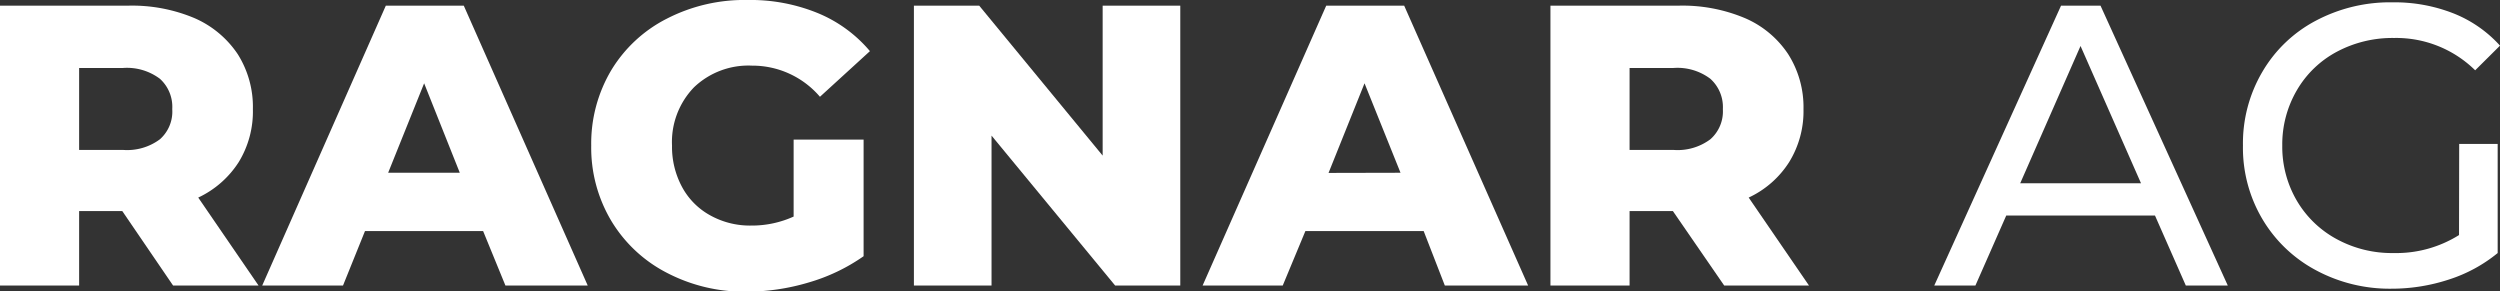
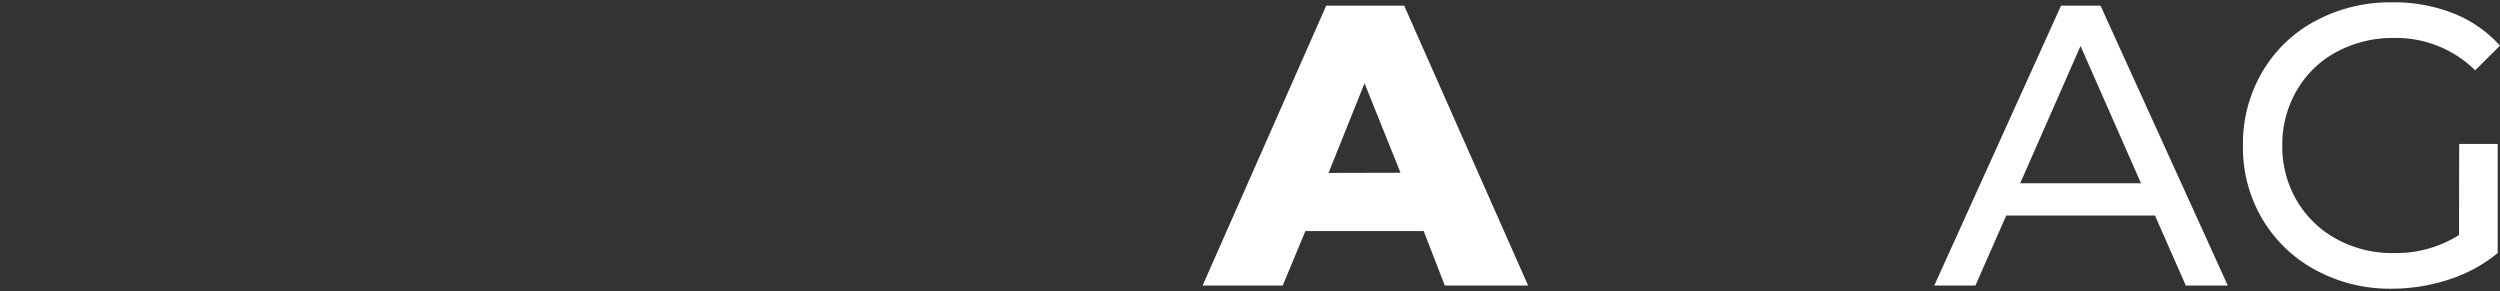
<svg xmlns="http://www.w3.org/2000/svg" viewBox="0 0 150.07 17.47">
  <rect x="0" y="0" width="150.07" height="17.47" fill="#333333" stroke="none" />
  <defs>
    <style>.cls-1{fill:#fff;}</style>
  </defs>
  <g id="Ebene_2" data-name="Ebene 2">
    <g id="Ebene_1-2" data-name="Ebene 1">
-       <path class="cls-1" d="M7.34,12.67H4.75v4.47H0V.34H7.68a9.65,9.65,0,0,1,4,.75,6,6,0,0,1,2.59,2.16,5.92,5.92,0,0,1,.91,3.3,5.81,5.81,0,0,1-.85,3.18,5.82,5.82,0,0,1-2.43,2.13l3.62,5.28H10.39ZM9.6,4.73a3.29,3.29,0,0,0-2.21-.65H4.75V9H7.39A3.29,3.29,0,0,0,9.6,8.36a2.22,2.22,0,0,0,.74-1.81A2.27,2.27,0,0,0,9.6,4.73Z" />
-       <path class="cls-1" d="M29,13.87H21.91l-1.32,3.27H15.74L23.16.34h4.68l7.44,16.8H30.34Zm-1.4-3.5L25.46,5,23.3,10.37Z" />
-       <path class="cls-1" d="M47.64,8.38h4.2v7a11.15,11.15,0,0,1-3.31,1.58,13.15,13.15,0,0,1-3.75.55A10.05,10.05,0,0,1,40,16.36a8.34,8.34,0,0,1-3.31-3.11,8.57,8.57,0,0,1-1.2-4.51,8.61,8.61,0,0,1,1.2-4.52,8.27,8.27,0,0,1,3.34-3.1A10.17,10.17,0,0,1,44.88,0,10.66,10.66,0,0,1,49.1.79a8.15,8.15,0,0,1,3.12,2.28l-3,2.74a5.33,5.33,0,0,0-4.08-1.87,4.73,4.73,0,0,0-3.48,1.3,4.72,4.72,0,0,0-1.32,3.5,5.08,5.08,0,0,0,.6,2.48,4.23,4.23,0,0,0,1.68,1.7,4.9,4.9,0,0,0,2.47.62A6.06,6.06,0,0,0,47.64,13Z" />
-       <path class="cls-1" d="M70.85.34v16.8H66.94l-7.42-9v9H54.86V.34h3.92l7.41,9V.34Z" />
      <path class="cls-1" d="M85.46,13.87h-7.1L77,17.14H72.19L79.61.34h4.68l7.44,16.8h-5Zm-1.39-3.5L81.91,5l-2.16,5.38Z" />
-       <path class="cls-1" d="M100.42,12.67h-2.6v4.47H93.07V.34h7.68a9.65,9.65,0,0,1,4,.75,5.9,5.9,0,0,1,2.59,2.16,5.93,5.93,0,0,1,.92,3.3,5.82,5.82,0,0,1-.86,3.18,5.76,5.76,0,0,1-2.43,2.13l3.62,5.28h-5.09Zm2.25-7.94a3.28,3.28,0,0,0-2.21-.65H97.82V9h2.64a3.28,3.28,0,0,0,2.21-.64,2.23,2.23,0,0,0,.75-1.81A2.28,2.28,0,0,0,102.67,4.73Z" />
      <path class="cls-1" d="M129.36,12.94h-8.93l-1.85,4.2h-2.47L123.72.34h2.37l7.64,16.8h-2.52ZM128.52,11l-3.63-8.24L121.27,11Z" />
      <path class="cls-1" d="M147.62,8.64h2.31v6.55A8.9,8.9,0,0,1,147,16.78a11,11,0,0,1-3.45.55A9.34,9.34,0,0,1,139,16.21a8.22,8.22,0,0,1-3.2-3.07,8.39,8.39,0,0,1-1.16-4.4,8.46,8.46,0,0,1,1.16-4.42A8.07,8.07,0,0,1,139,1.25,9.51,9.51,0,0,1,143.62.14a9.68,9.68,0,0,1,3.65.66,7.47,7.47,0,0,1,2.8,1.94l-1.49,1.48a6.76,6.76,0,0,0-4.87-1.94,7.09,7.09,0,0,0-3.44.83,6.08,6.08,0,0,0-2.39,2.3A6.44,6.44,0,0,0,137,8.74a6.41,6.41,0,0,0,.87,3.3,6.17,6.17,0,0,0,2.39,2.31,6.93,6.93,0,0,0,3.42.84,7.11,7.11,0,0,0,3.93-1.08Z" />
    </g>
  </g>
</svg>